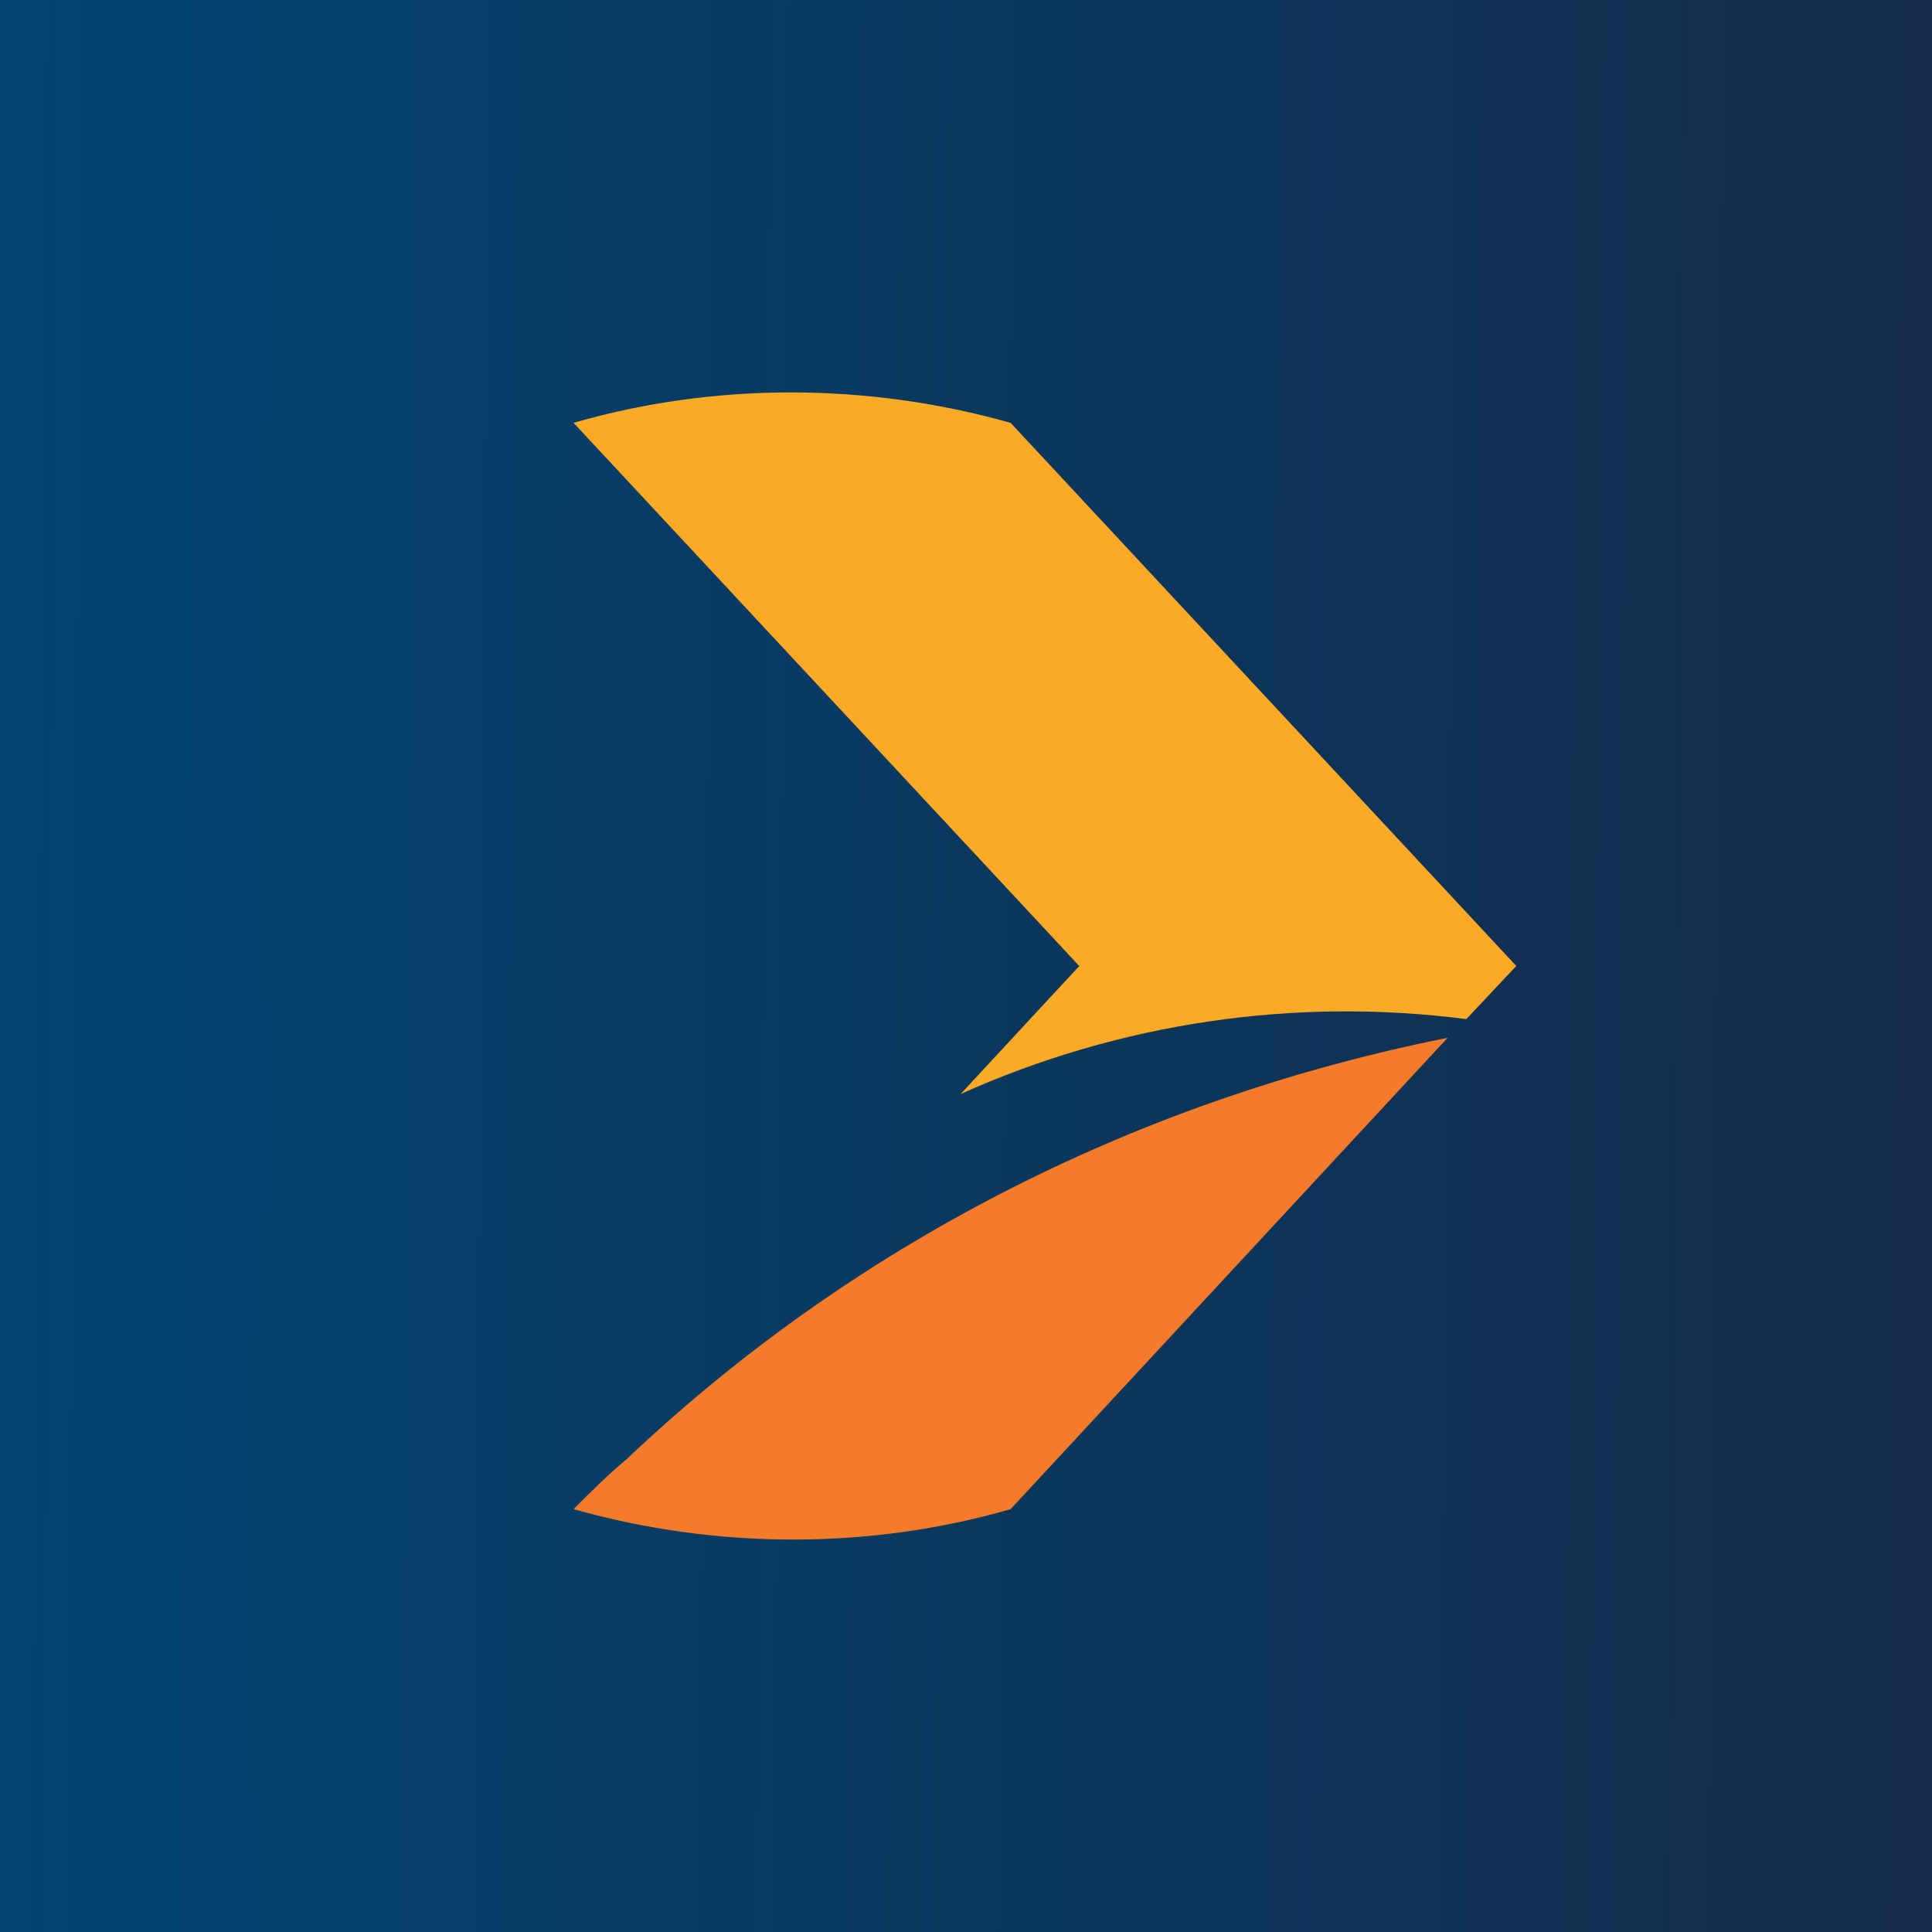
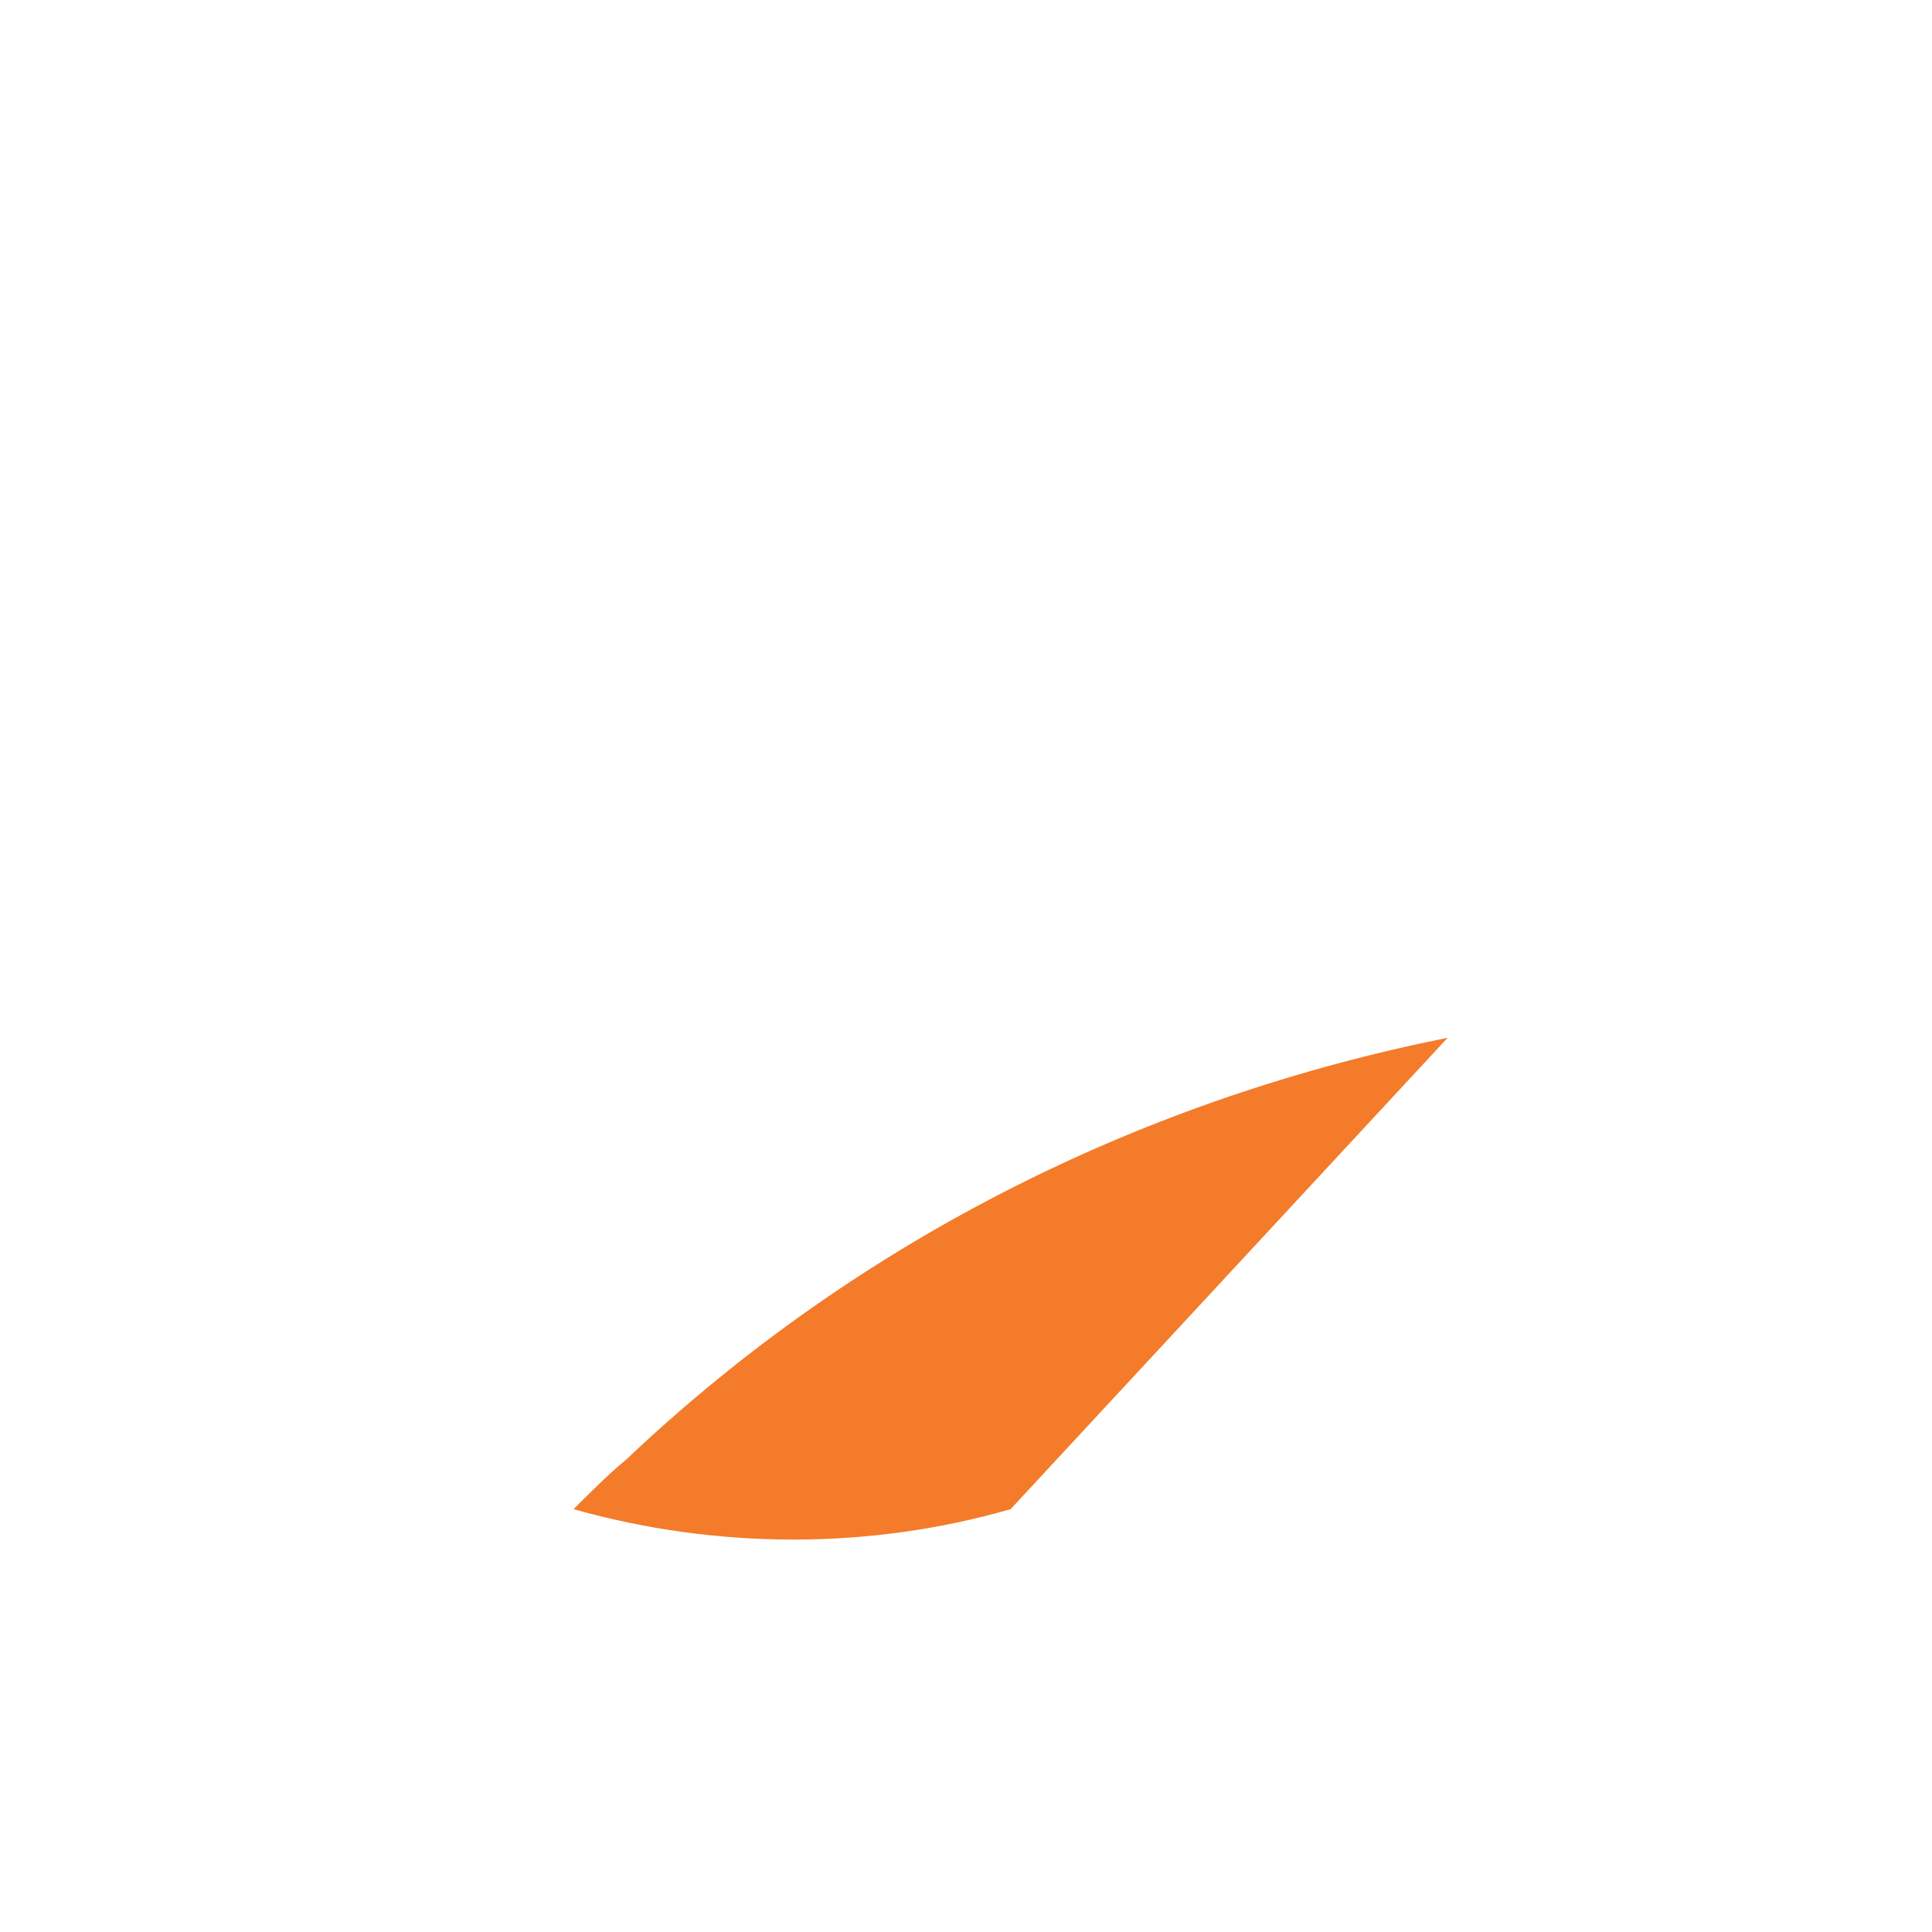
<svg xmlns="http://www.w3.org/2000/svg" width="64" height="64" viewBox="0 0 64 64" fill="none">
-   <rect width="64" height="64" fill="url(#paint0_linear_1036_13256)" />
-   <path d="M48.575 33.758L50.229 31.999L33.477 14.007C28.72 12.664 23.653 12.664 19 14.007L35.752 32.001L31.822 36.241C37.07 33.882 42.869 33.023 48.575 33.759V33.758Z" fill="#FBAA26" />
  <path d="M20.758 48.337C20.137 48.855 19.62 49.372 19 49.993C23.756 51.336 28.823 51.336 33.477 49.993L47.955 34.378C38.13 36.343 28.616 40.892 20.758 48.337Z" fill="#F47B29" />
  <defs>
    <linearGradient id="paint0_linear_1036_13256" x1="64" y1="36" x2="9.41567e-07" y2="35.5" gradientUnits="userSpaceOnUse">
      <stop stop-color="#142B4B" />
      <stop offset="1" stop-color="#014573" />
    </linearGradient>
  </defs>
</svg>